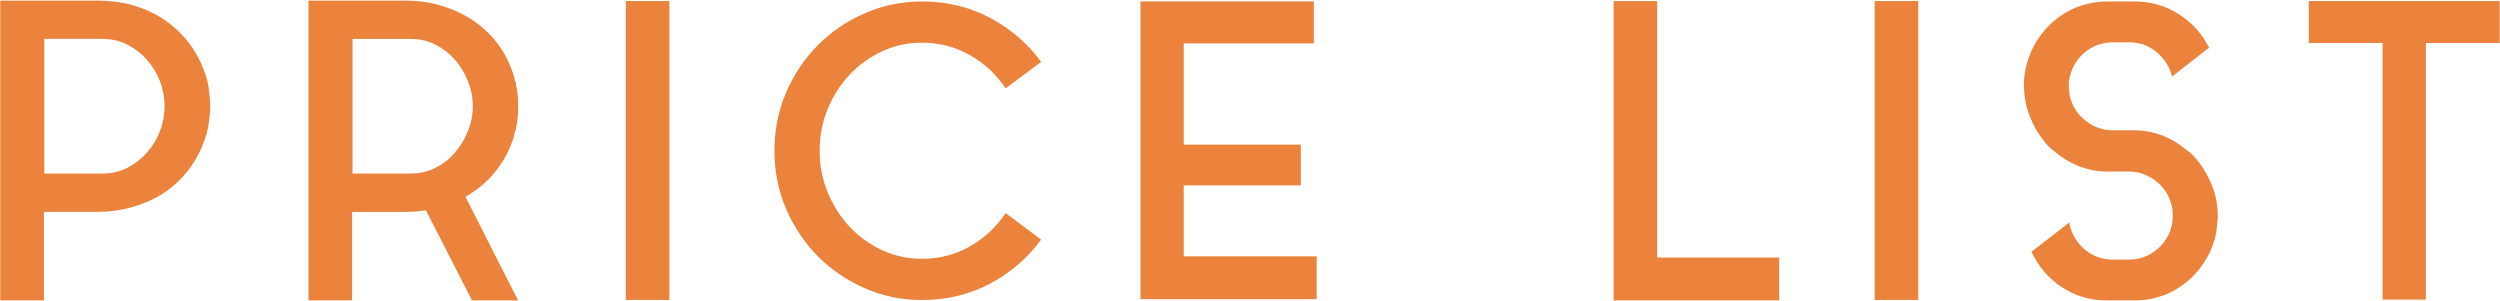
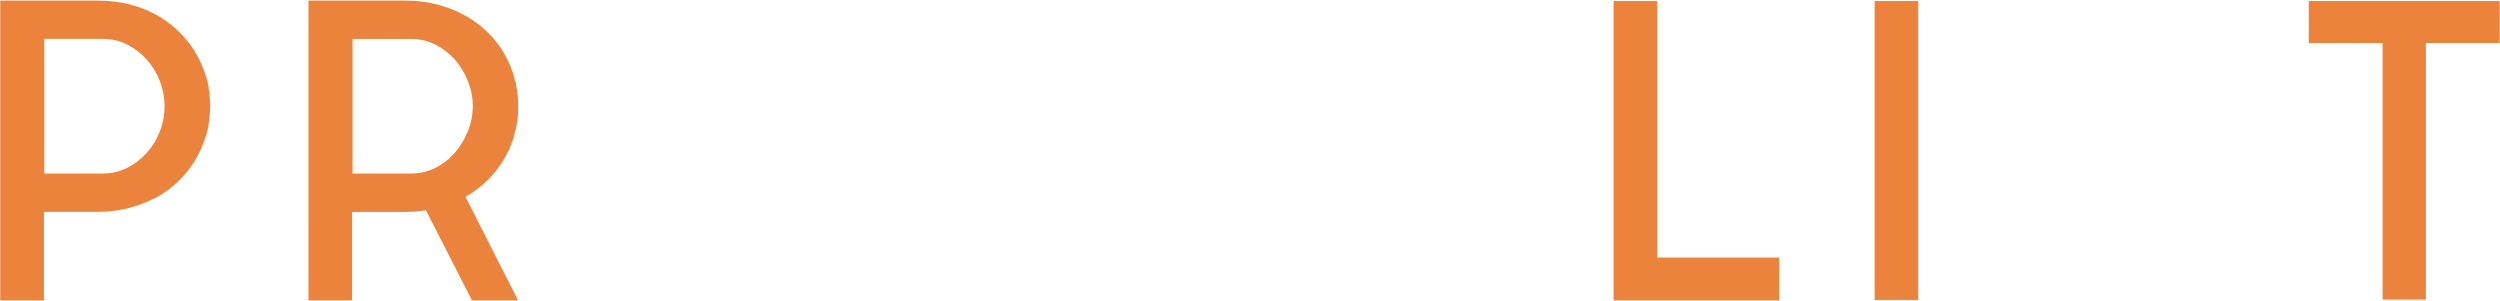
<svg xmlns="http://www.w3.org/2000/svg" id="_レイヤー_2" viewBox="0 0 407 49">
  <defs>
    <style>.cls-1{fill:none;}.cls-2{fill:#eb833c;}</style>
  </defs>
  <g id="BG1">
    <g>
      <rect class="cls-1" width="407" height="49" />
      <g>
        <path class="cls-2" d="M34.1,15.57c.04,.27,.08,.53,.1,.8,.02,.27,.03,.55,.03,.86v.13c0,.31-.01,.6-.03,.86-.02,.27-.06,.53-.1,.8v.07l-.2,1.59s-.07,.13-.07,.27c-.04,.22-.09,.42-.13,.6-.04,.18-.11,.38-.2,.6-.62,2.04-1.54,3.85-2.76,5.44-1.22,1.59-2.69,2.94-4.42,4.05-1.46,.89-3.08,1.58-4.85,2.09-1.77,.51-3.65,.76-5.64,.76H7.15v14.41H.04V.1H15.85c3.98,0,7.48,.95,10.49,2.85,1.73,1.11,3.2,2.46,4.42,4.05,1.22,1.59,2.13,3.39,2.76,5.38,.18,.49,.29,.91,.33,1.26,0,.13,.02,.22,.07,.27,.04,.27,.08,.53,.1,.8,.02,.27,.06,.51,.1,.73v.13Zm-17.4,12.68c1.46,0,2.8-.31,4.02-.93,1.22-.62,2.28-1.44,3.19-2.46,.91-1.02,1.62-2.18,2.12-3.49,.51-1.31,.76-2.67,.76-4.08s-.26-2.78-.76-4.08c-.51-1.31-1.22-2.47-2.12-3.49-.91-1.02-1.97-1.84-3.19-2.46-1.22-.62-2.56-.93-4.02-.93H7.21V28.25h9.49Z" />
        <path class="cls-2" d="M83.68,22.21c-.62,1.99-1.54,3.78-2.76,5.38-1.22,1.59-2.71,2.94-4.48,4.05-.09,.09-.2,.16-.33,.2-.13,.04-.24,.11-.33,.2l8.56,16.86h-7.5l-7.5-14.67c-.53,.09-1.06,.16-1.59,.2-.53,.04-1.11,.07-1.73,.07h-8.7v14.41h-7.1V.1h15.8c1.99,0,3.86,.26,5.61,.76,1.75,.51,3.35,1.21,4.81,2.09,3.59,2.26,6,5.42,7.24,9.49,.04,.22,.09,.42,.13,.6,.04,.18,.11,.38,.2,.6v.33c.09,.22,.14,.46,.17,.73,.02,.27,.06,.53,.1,.8v.07c.04,.27,.07,.53,.07,.8v1.86c0,.27-.02,.53-.07,.8v.13c-.04,.27-.08,.52-.1,.76-.02,.24-.08,.5-.17,.76v.27c-.18,.49-.29,.91-.33,1.26Zm-16.8,6.04c1.46,0,2.8-.31,4.02-.93,1.22-.62,2.27-1.44,3.15-2.46,.88-1.02,1.59-2.19,2.12-3.5,.53-1.31,.8-2.67,.8-4.1s-.27-2.73-.8-4.06-1.24-2.5-2.12-3.5c-.89-1-1.94-1.81-3.15-2.43-1.22-.62-2.56-.93-4.02-.93h-9.49V28.25h9.49Z" />
-         <path class="cls-2" d="M101.88,.17h7.1V48.83h-7.1V.17Z" />
-         <path class="cls-2" d="M150.11,42.13c2.83,0,5.43-.67,7.8-2.03,2.37-1.35,4.3-3.15,5.81-5.41l5.78,4.32c-2.21,3.01-4.99,5.4-8.33,7.17-3.34,1.77-7.03,2.66-11.05,2.66-3.32,0-6.44-.64-9.36-1.93-2.92-1.28-5.47-3.02-7.64-5.21-2.17-2.19-3.88-4.76-5.15-7.7-1.26-2.94-1.89-6.1-1.89-9.46s.63-6.52,1.89-9.46c1.26-2.94,2.98-5.51,5.15-7.7,2.17-2.19,4.71-3.93,7.64-5.21,2.92-1.28,6.04-1.93,9.36-1.93,4.03,0,7.71,.89,11.05,2.66,3.34,1.77,6.12,4.16,8.33,7.17l-5.78,4.32c-1.51-2.26-3.44-4.06-5.81-5.41-2.37-1.35-4.97-2.03-7.8-2.03-2.3,0-4.46,.46-6.47,1.39-2.01,.93-3.77,2.19-5.28,3.78-1.51,1.59-2.7,3.45-3.59,5.58-.89,2.12-1.33,4.4-1.33,6.84s.44,4.71,1.33,6.84c.89,2.12,2.08,3.98,3.59,5.58,1.5,1.59,3.26,2.85,5.28,3.78,2.01,.93,4.17,1.39,6.47,1.39Z" />
-         <path class="cls-2" d="M192.71,41.73h21.64v6.97h-28.68V.23h28.22V7.07h-21.18V23.54h19.06v6.64h-19.06v11.55Z" />
        <path class="cls-2" d="M269.8,41.93h19.85v6.97h-26.96V.17h7.1V41.93Z" />
        <path class="cls-2" d="M305.19,.17h7.1V48.83h-7.1V.17Z" />
-         <path class="cls-2" d="M356.22,24.6c.31,.22,.6,.48,.86,.76,.27,.29,.51,.56,.73,.83,1.02,1.28,1.81,2.69,2.39,4.22,.57,1.53,.86,3.13,.86,4.81,0,.4-.02,.71-.07,.93-.13,2.48-.89,4.71-2.26,6.71-1.24,1.86-2.83,3.33-4.78,4.42-1.95,1.09-4.12,1.63-6.51,1.63h-4.38c-2.39,0-4.56-.54-6.51-1.63-1.95-1.08-3.54-2.56-4.78-4.42-.36-.53-.71-1.15-1.06-1.86l6.17-4.78c.13,.84,.41,1.63,.83,2.36,.42,.73,.94,1.37,1.56,1.93,.62,.55,1.33,.99,2.12,1.29,.8,.31,1.64,.46,2.52,.46h2.66c1.81,0,3.39-.59,4.71-1.76,1.33-1.17,2.12-2.62,2.39-4.35,0-.18,.01-.35,.03-.53,.02-.18,.03-.35,.03-.53,0-.97-.18-1.88-.53-2.72-.35-.84-.84-1.58-1.46-2.22-.62-.64-1.35-1.16-2.19-1.56-.84-.4-1.73-.62-2.66-.66h-4.05c-1.64-.04-3.18-.37-4.61-.96-1.44-.6-2.73-1.4-3.88-2.42-.62-.44-1.15-.97-1.59-1.59-1.02-1.28-1.82-2.69-2.39-4.22-.58-1.53-.86-3.13-.86-4.81v-.93c.22-2.52,1-4.76,2.32-6.71,1.24-1.86,2.83-3.33,4.78-4.42,1.95-1.08,4.12-1.63,6.51-1.63h4.32c2.39,0,4.57,.54,6.54,1.63,1.97,1.09,3.57,2.56,4.81,4.42,.13,.22,.28,.46,.43,.73,.15,.27,.3,.51,.43,.73l-6.04,4.71c-.4-1.59-1.24-2.92-2.52-3.98-1.28-1.06-2.77-1.59-4.45-1.59h-2.66c-.89,0-1.74,.16-2.56,.46-.82,.31-1.54,.74-2.16,1.29-.62,.55-1.14,1.21-1.56,1.96-.42,.75-.7,1.55-.83,2.39-.04,.18-.07,.35-.07,.53v.53c0,.97,.18,1.88,.53,2.72,.35,.84,.84,1.58,1.46,2.22,.62,.64,1.35,1.16,2.19,1.56s1.73,.62,2.66,.66h4.05c1.64,.04,3.18,.37,4.61,.96s2.73,1.41,3.88,2.42Z" />
        <path class="cls-2" d="M375.88,.17h31.07V7h-12.02V48.77h-7.04V7h-12.02V.17Z" />
      </g>
    </g>
  </g>
</svg>